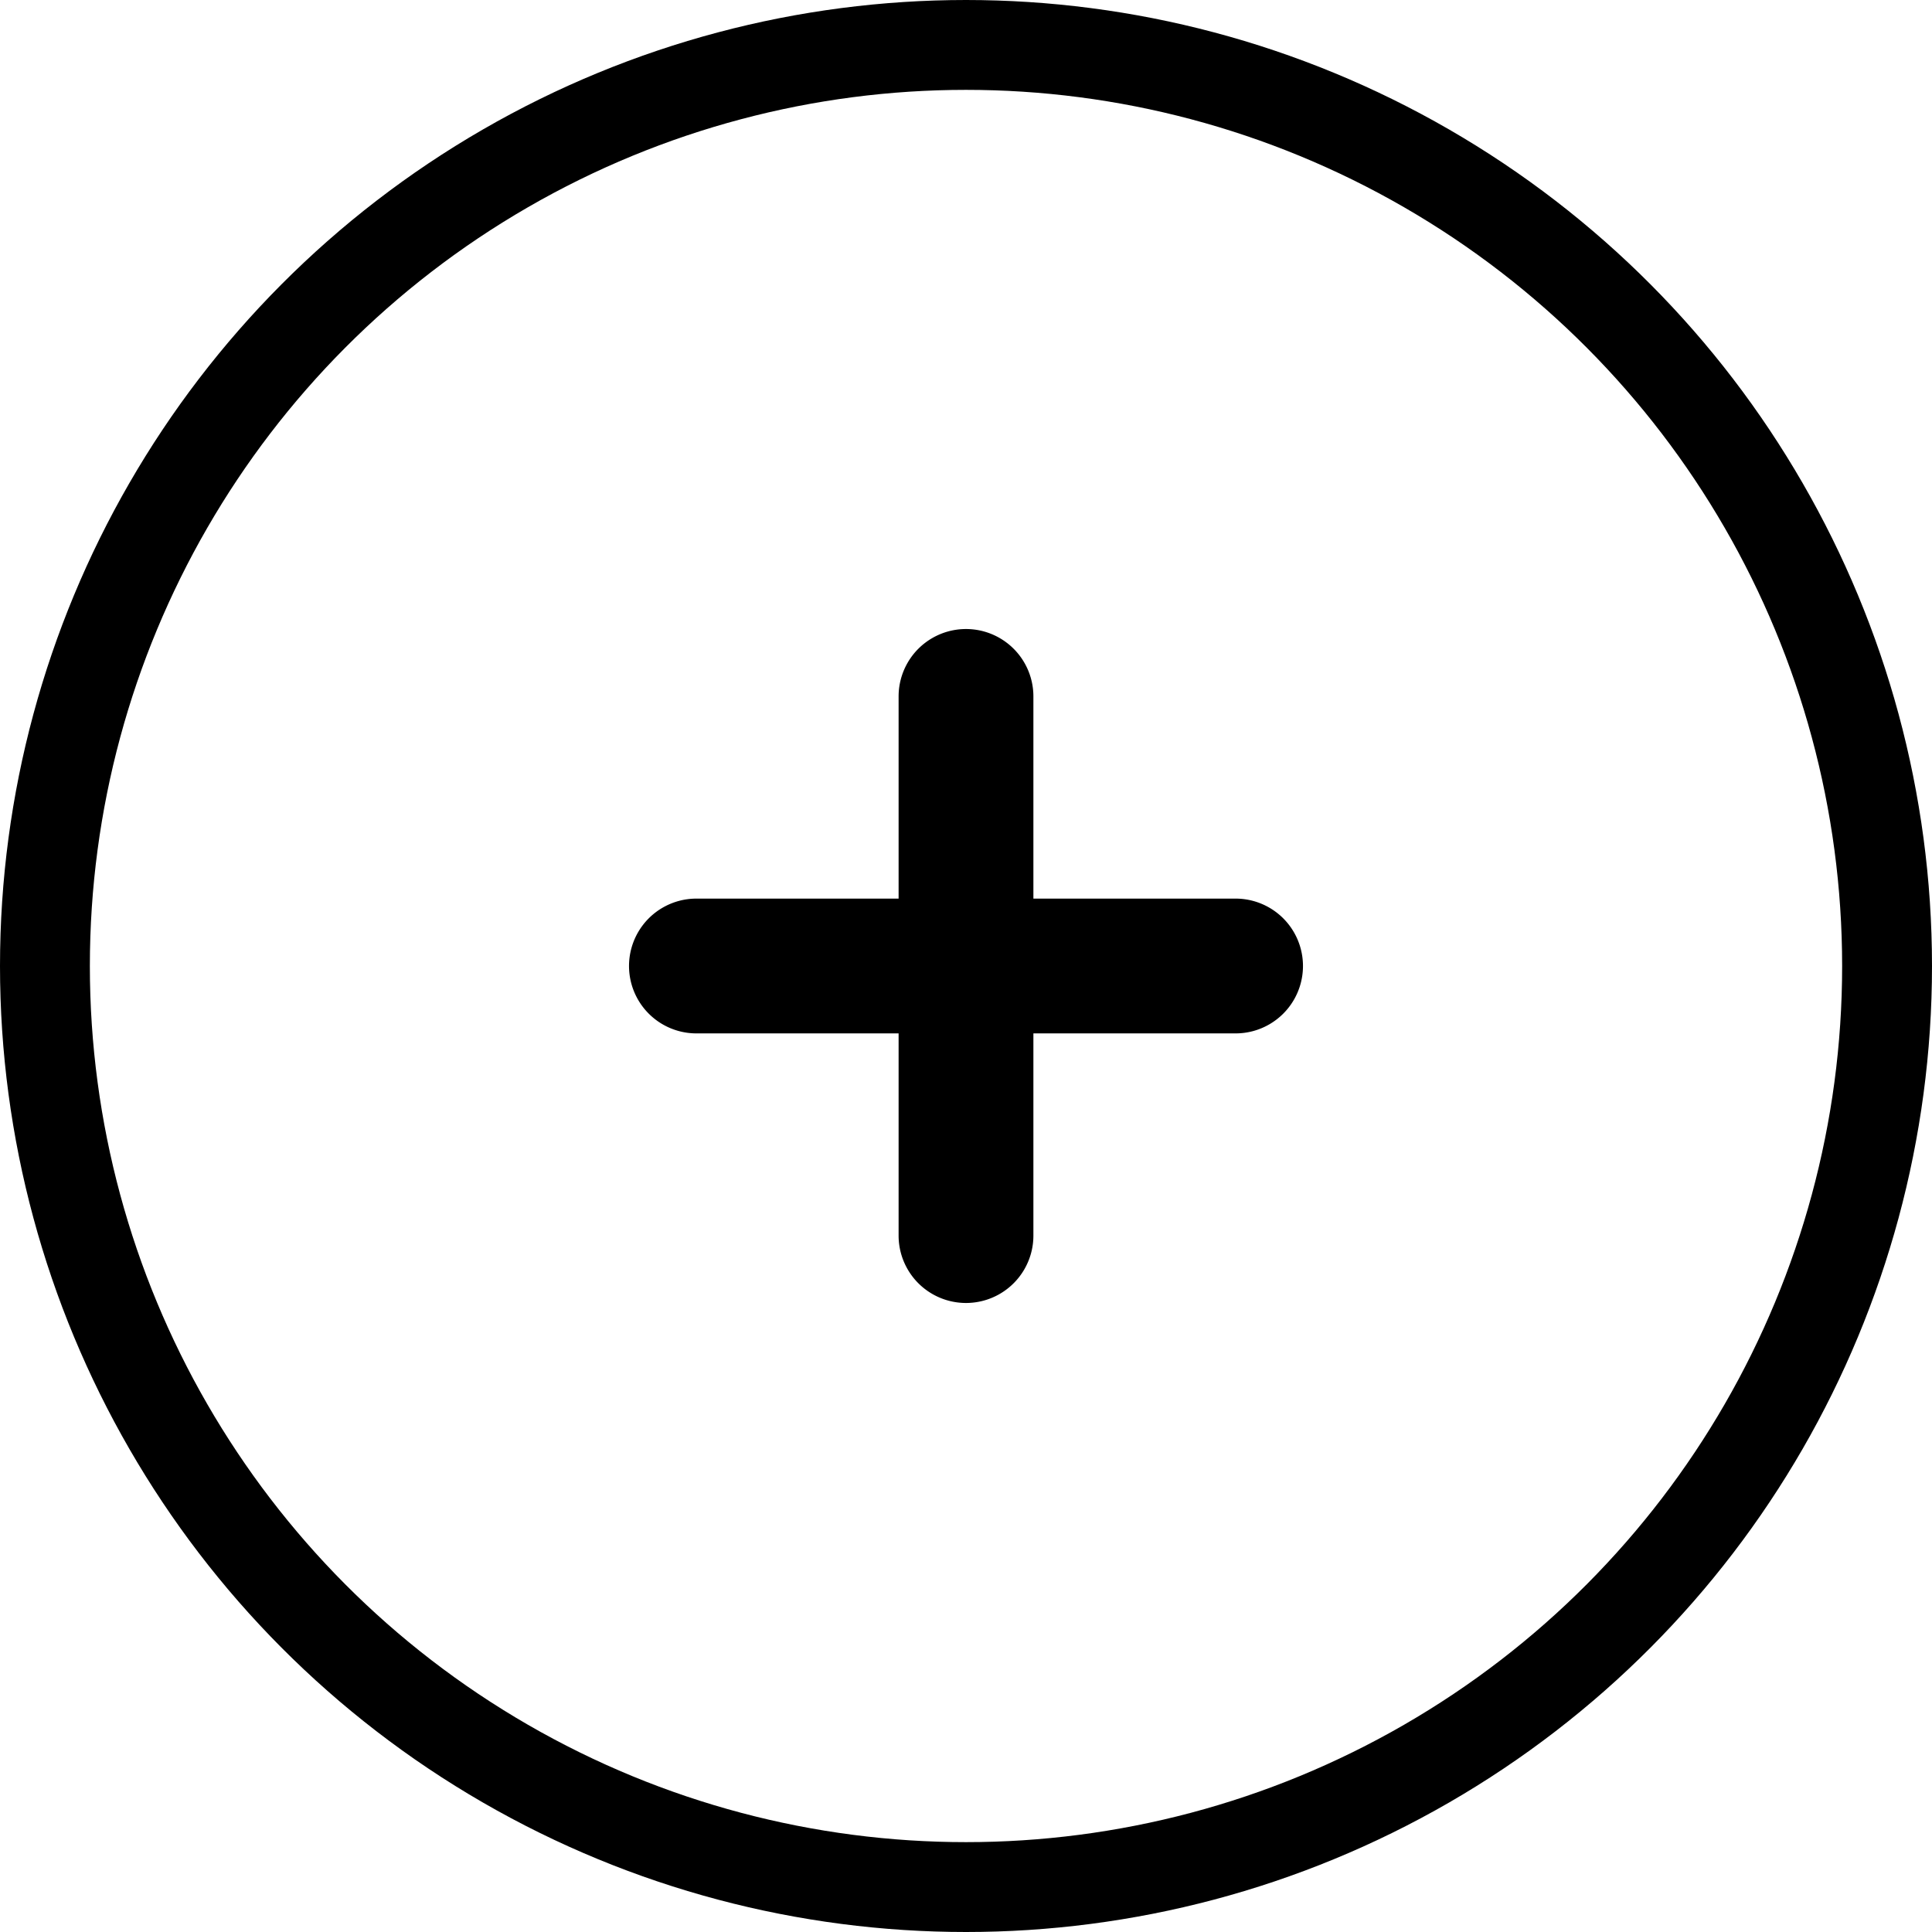
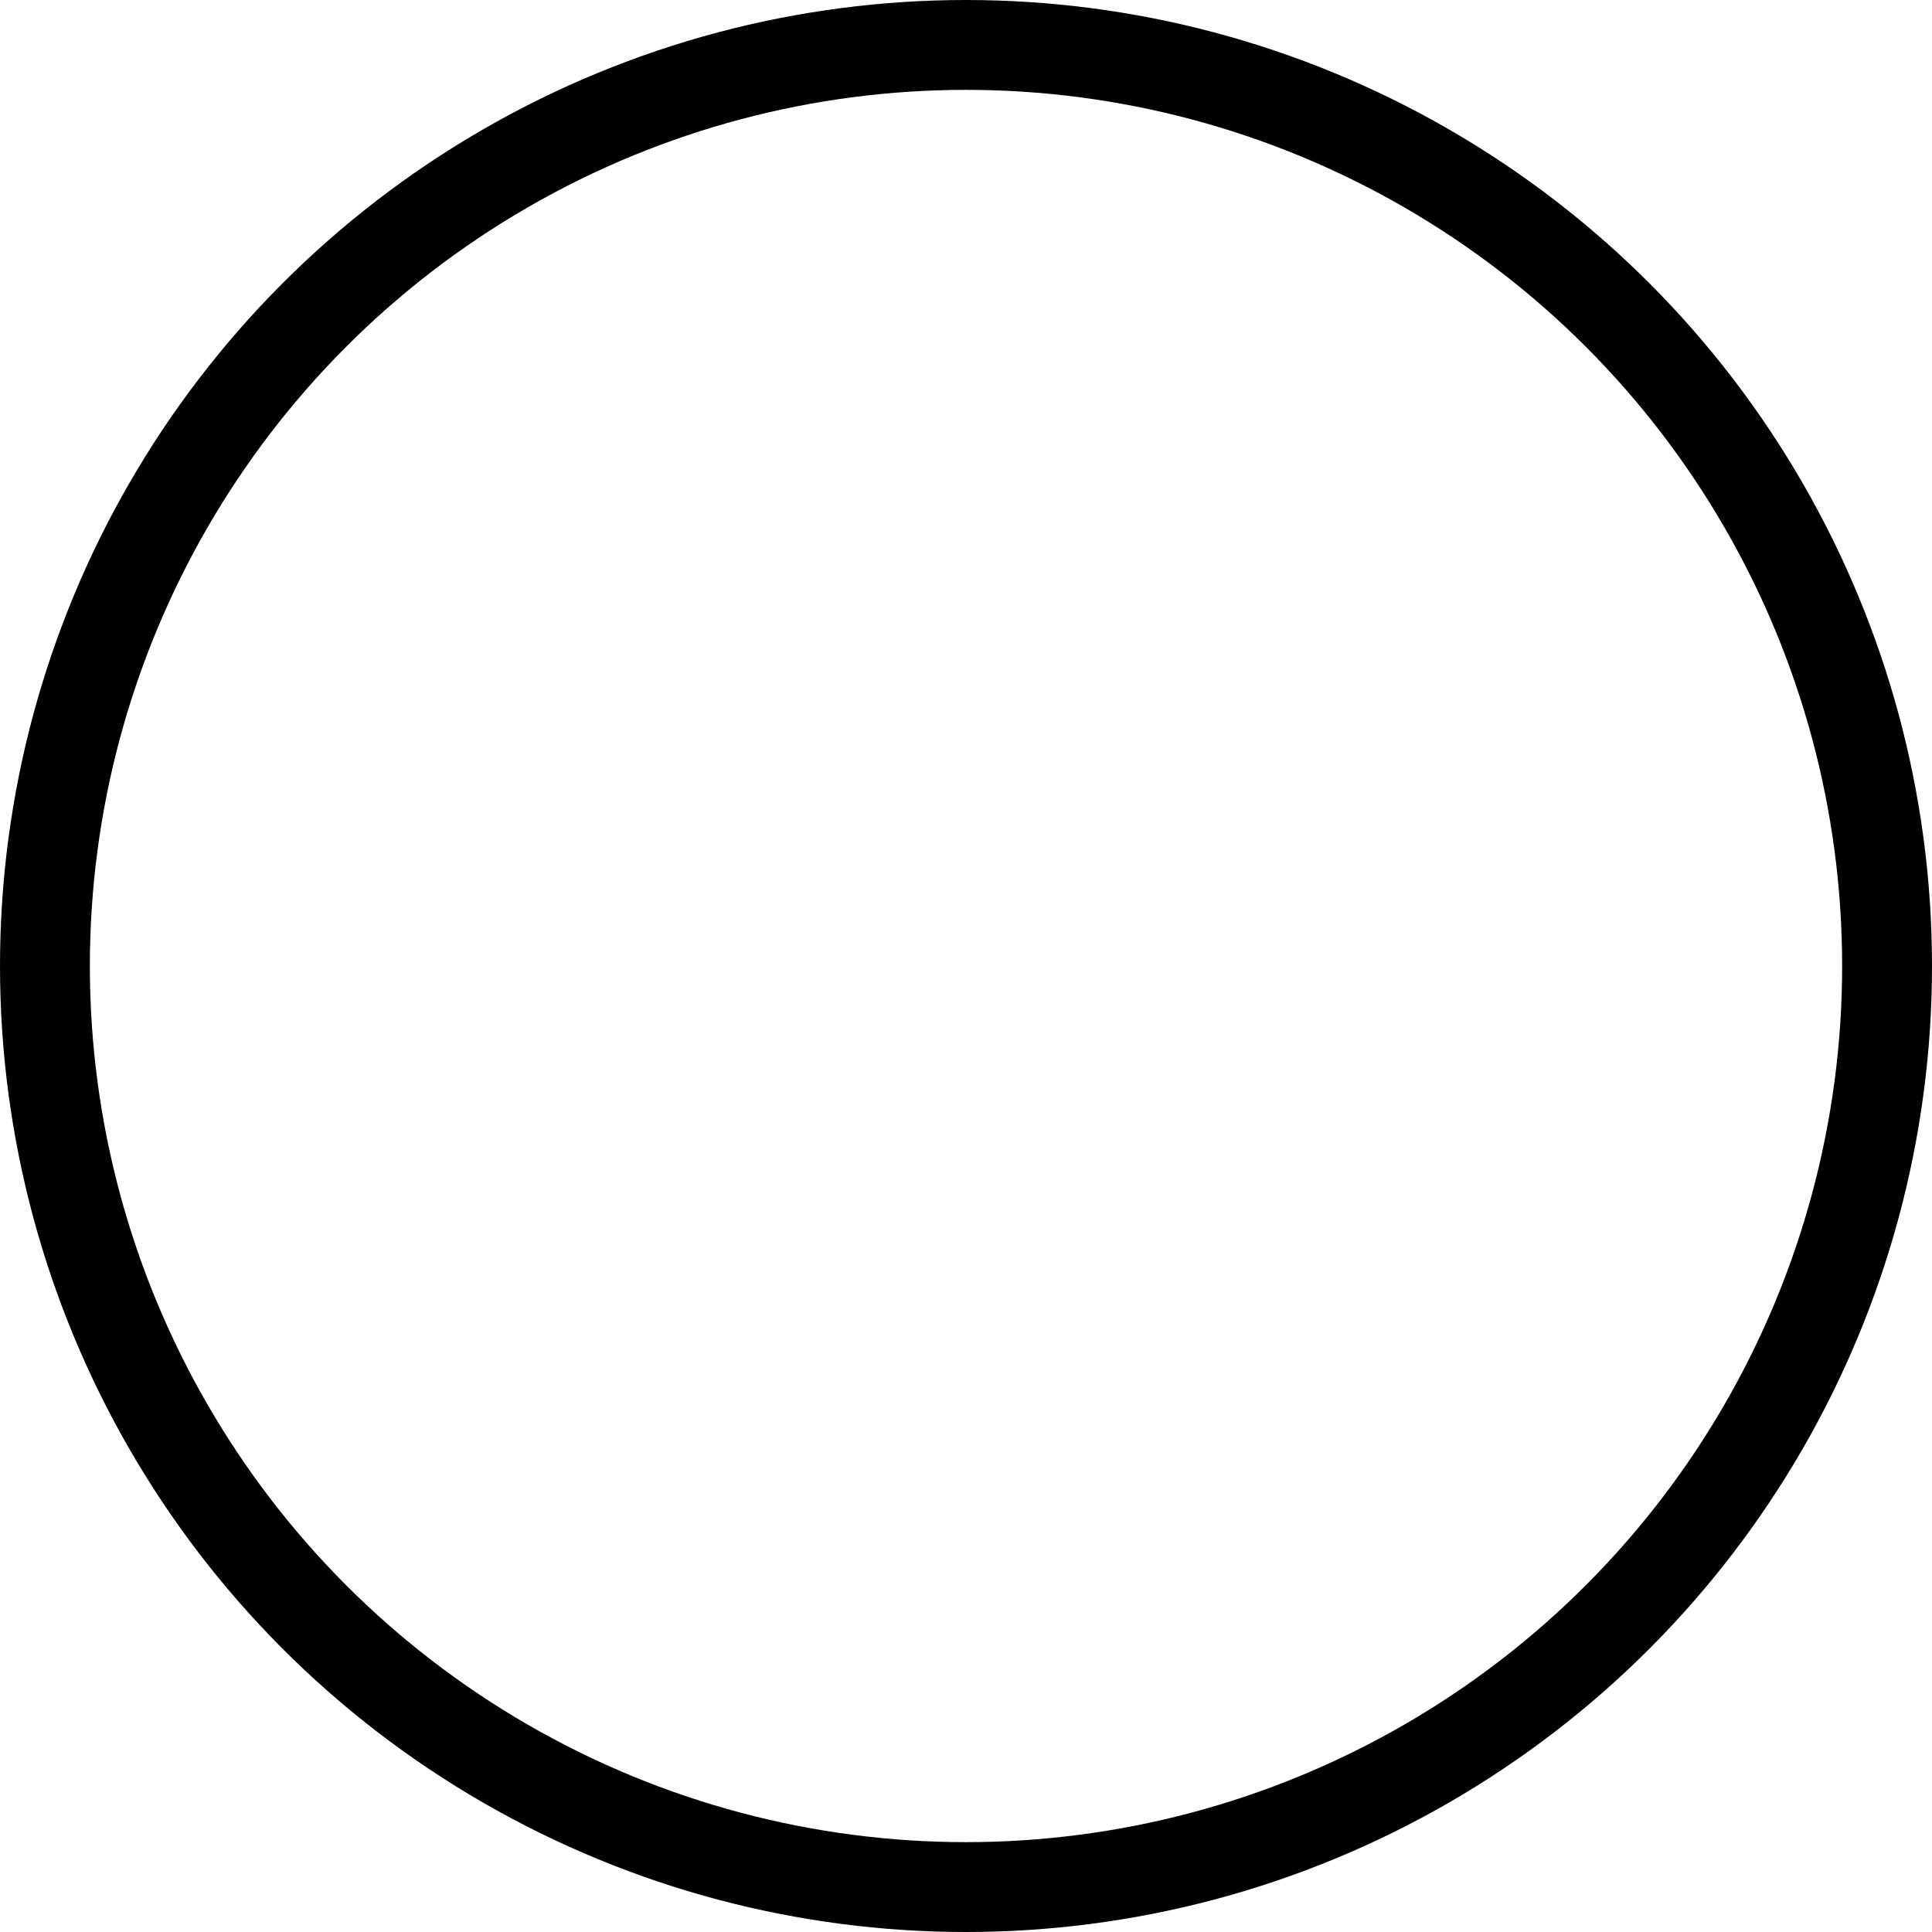
<svg xmlns="http://www.w3.org/2000/svg" id="img" fill="none" viewBox="0 0 43 43">
  <circle cx="21.5" cy="21.5" r="20.5" stroke="currentColor" stroke-width="2" />
-   <path fill-rule="evenodd" clip-rule="evenodd" d="M20 20v-4.5a1.5 1.5 0 013 0V20h4.5a1.5 1.5 0 010 3H23v4.5a1.5 1.5 0 01-3 0V23h-4.5a1.5 1.5 0 010-3H20z" fill="currentColor" />
</svg>